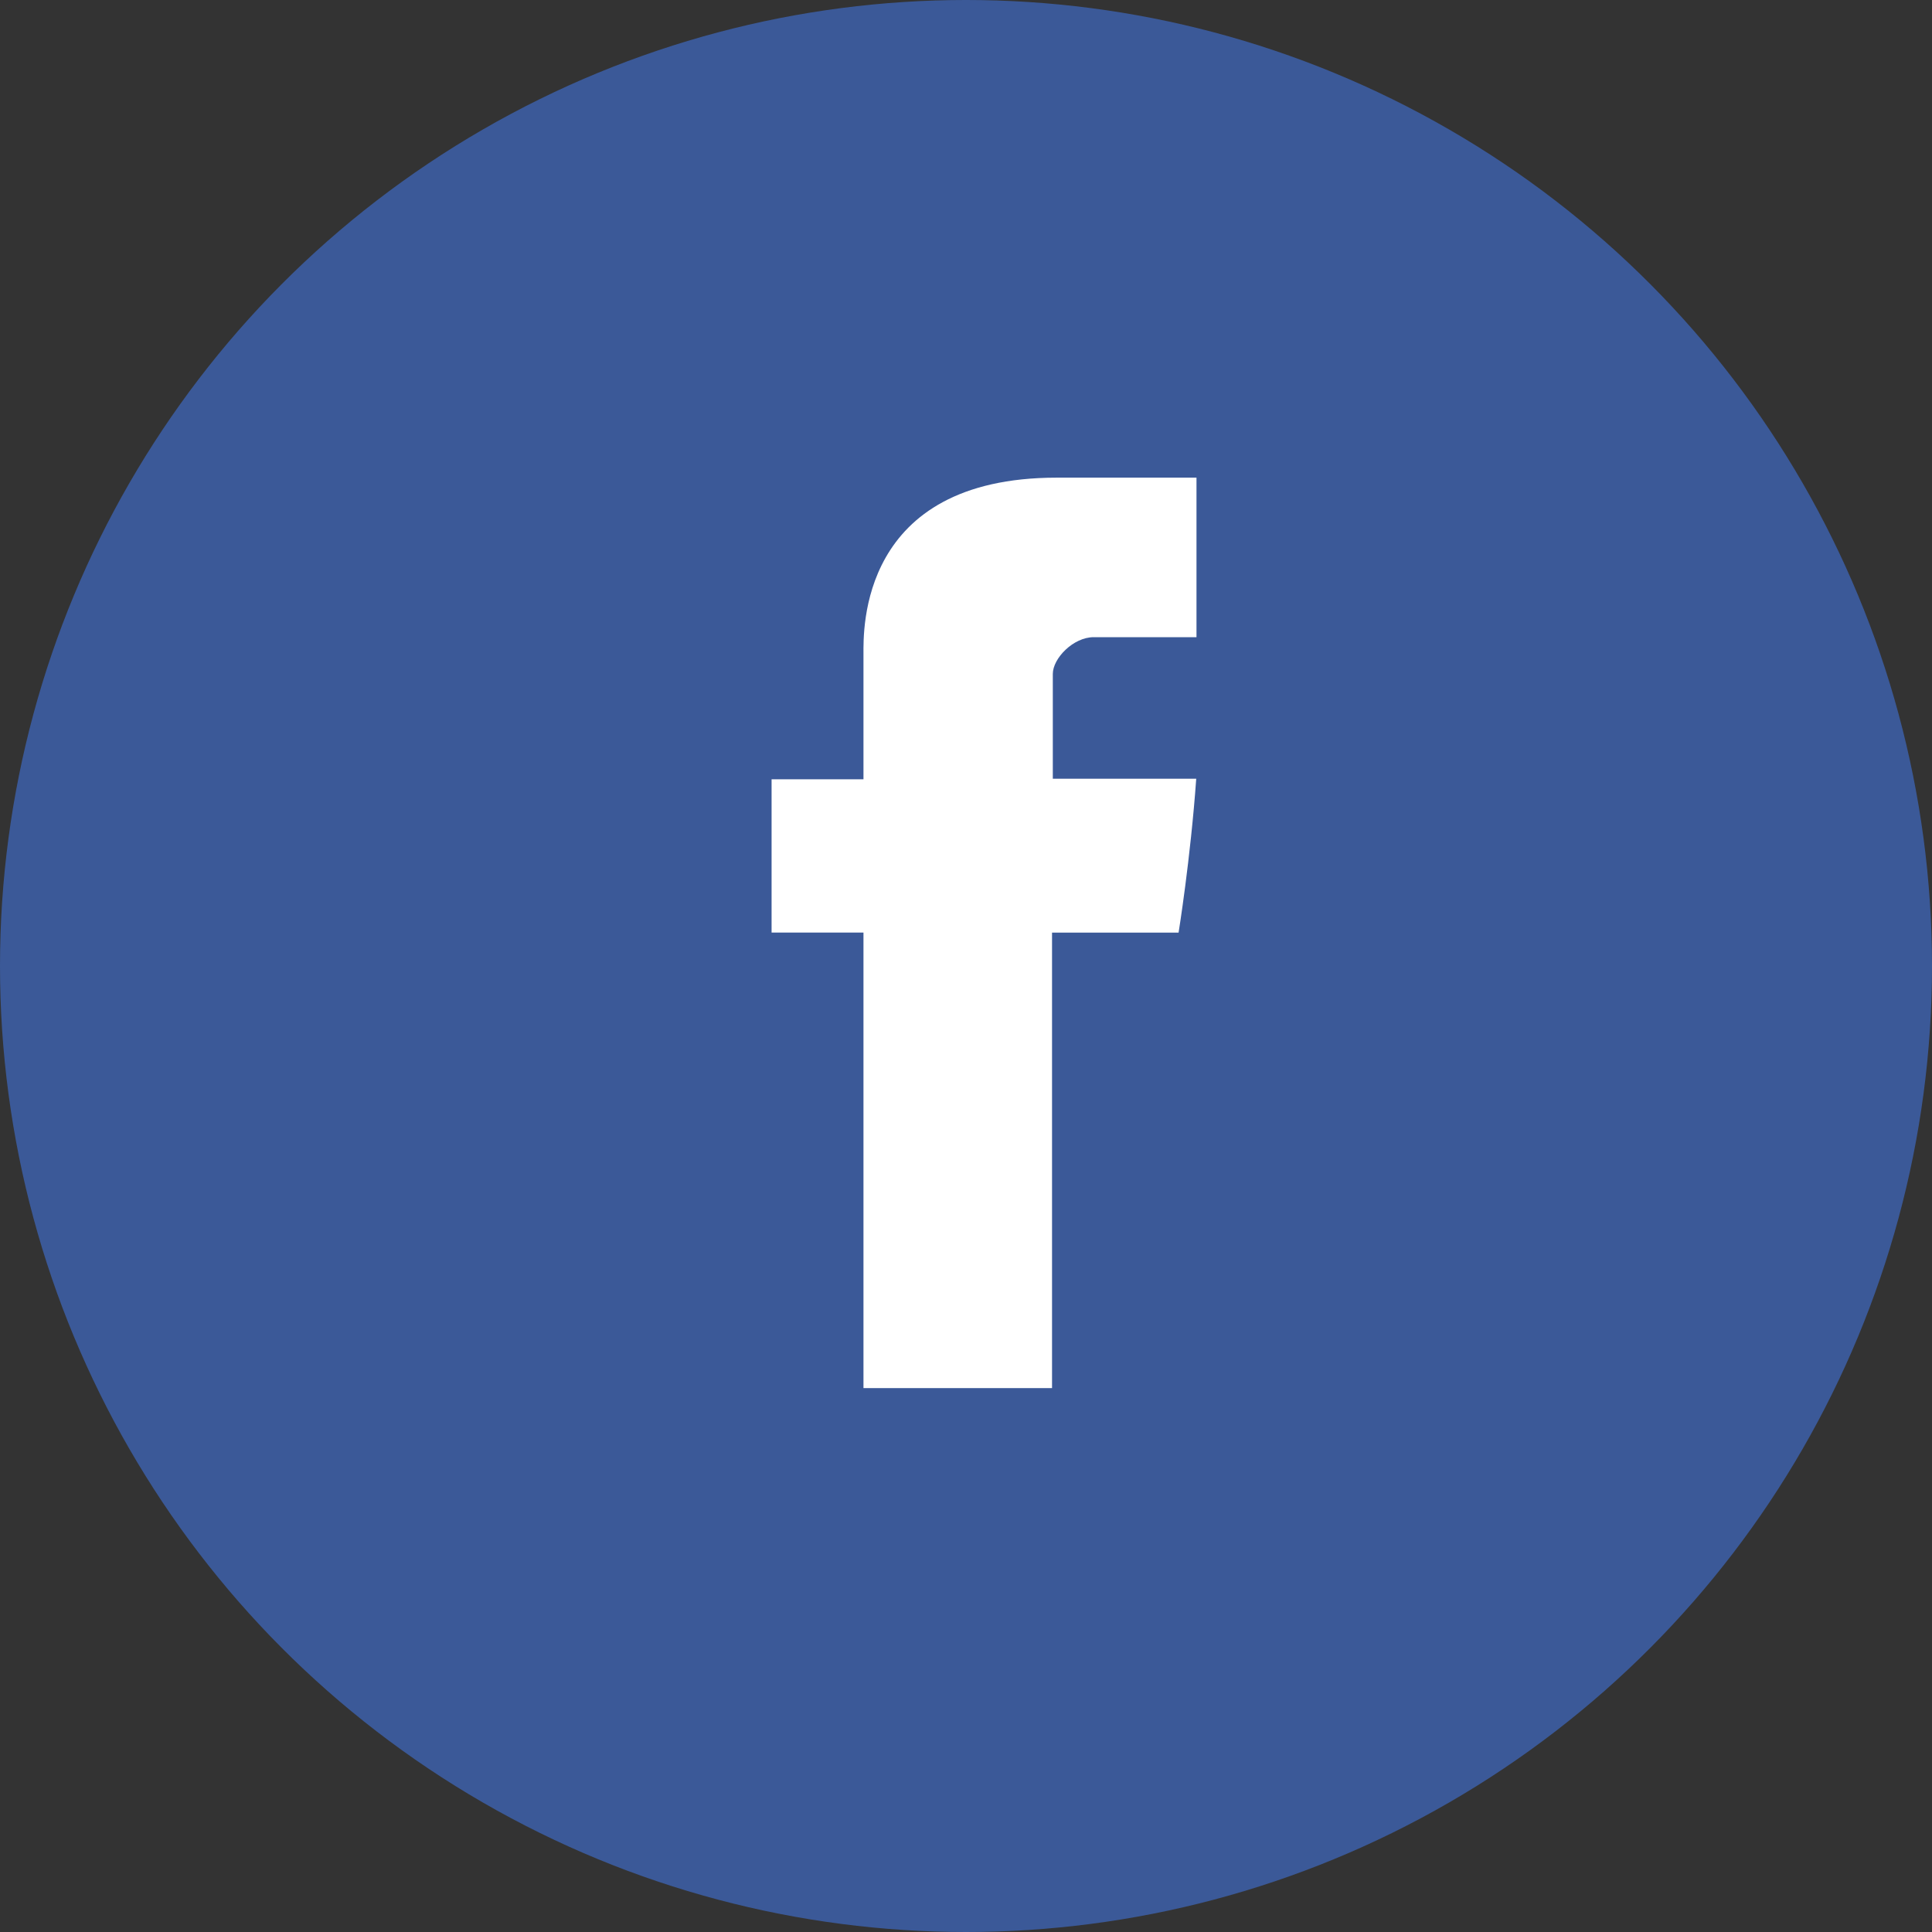
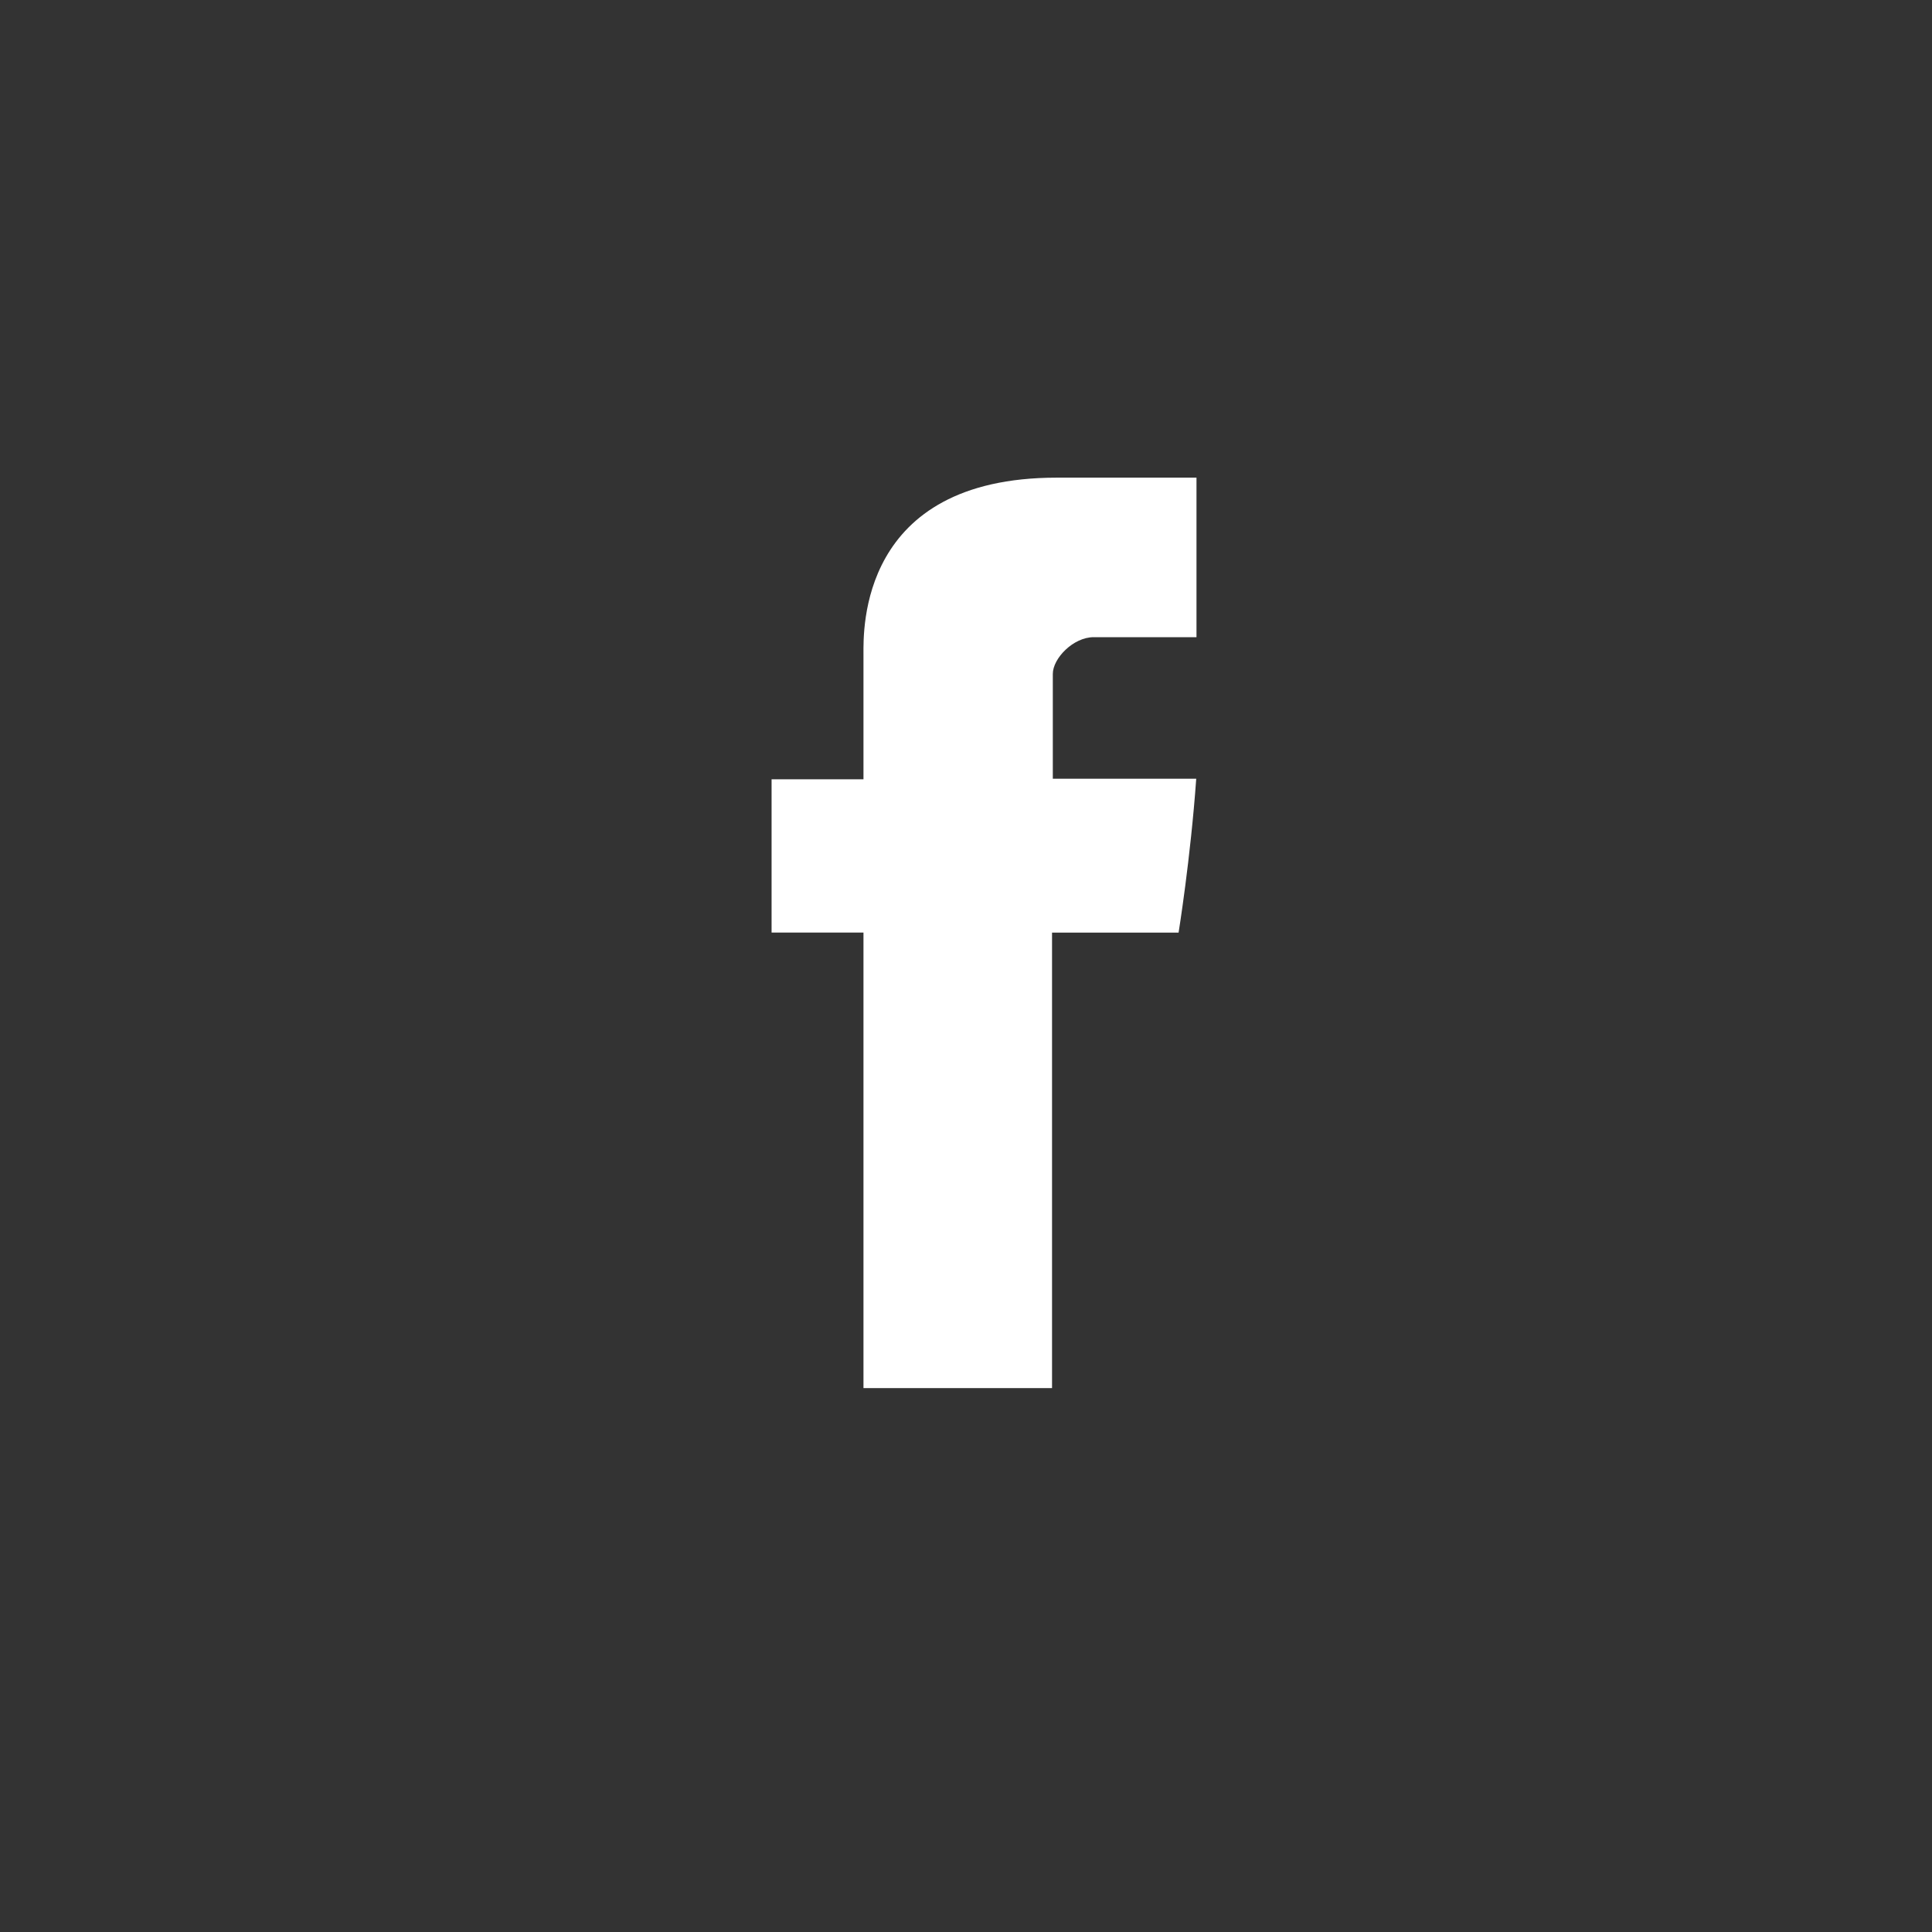
<svg xmlns="http://www.w3.org/2000/svg" width="30" height="30" viewBox="0 0 30 30" fill="none">
  <rect x="0" y="0" width="30" height="30" fill="#333333" stroke="none" />
-   <circle cx="15" cy="15" r="15" fill="#3B5998" />
  <path d="M13.408 10.154V12.101H11.981V14.481H13.408V21.554H16.336V14.482H18.301C18.301 14.482 18.486 13.341 18.575 12.092H16.348V10.465C16.348 10.222 16.667 9.894 16.983 9.894H18.579V7.417H16.409C13.335 7.417 13.408 9.799 13.408 10.154Z" fill="white" />
</svg>